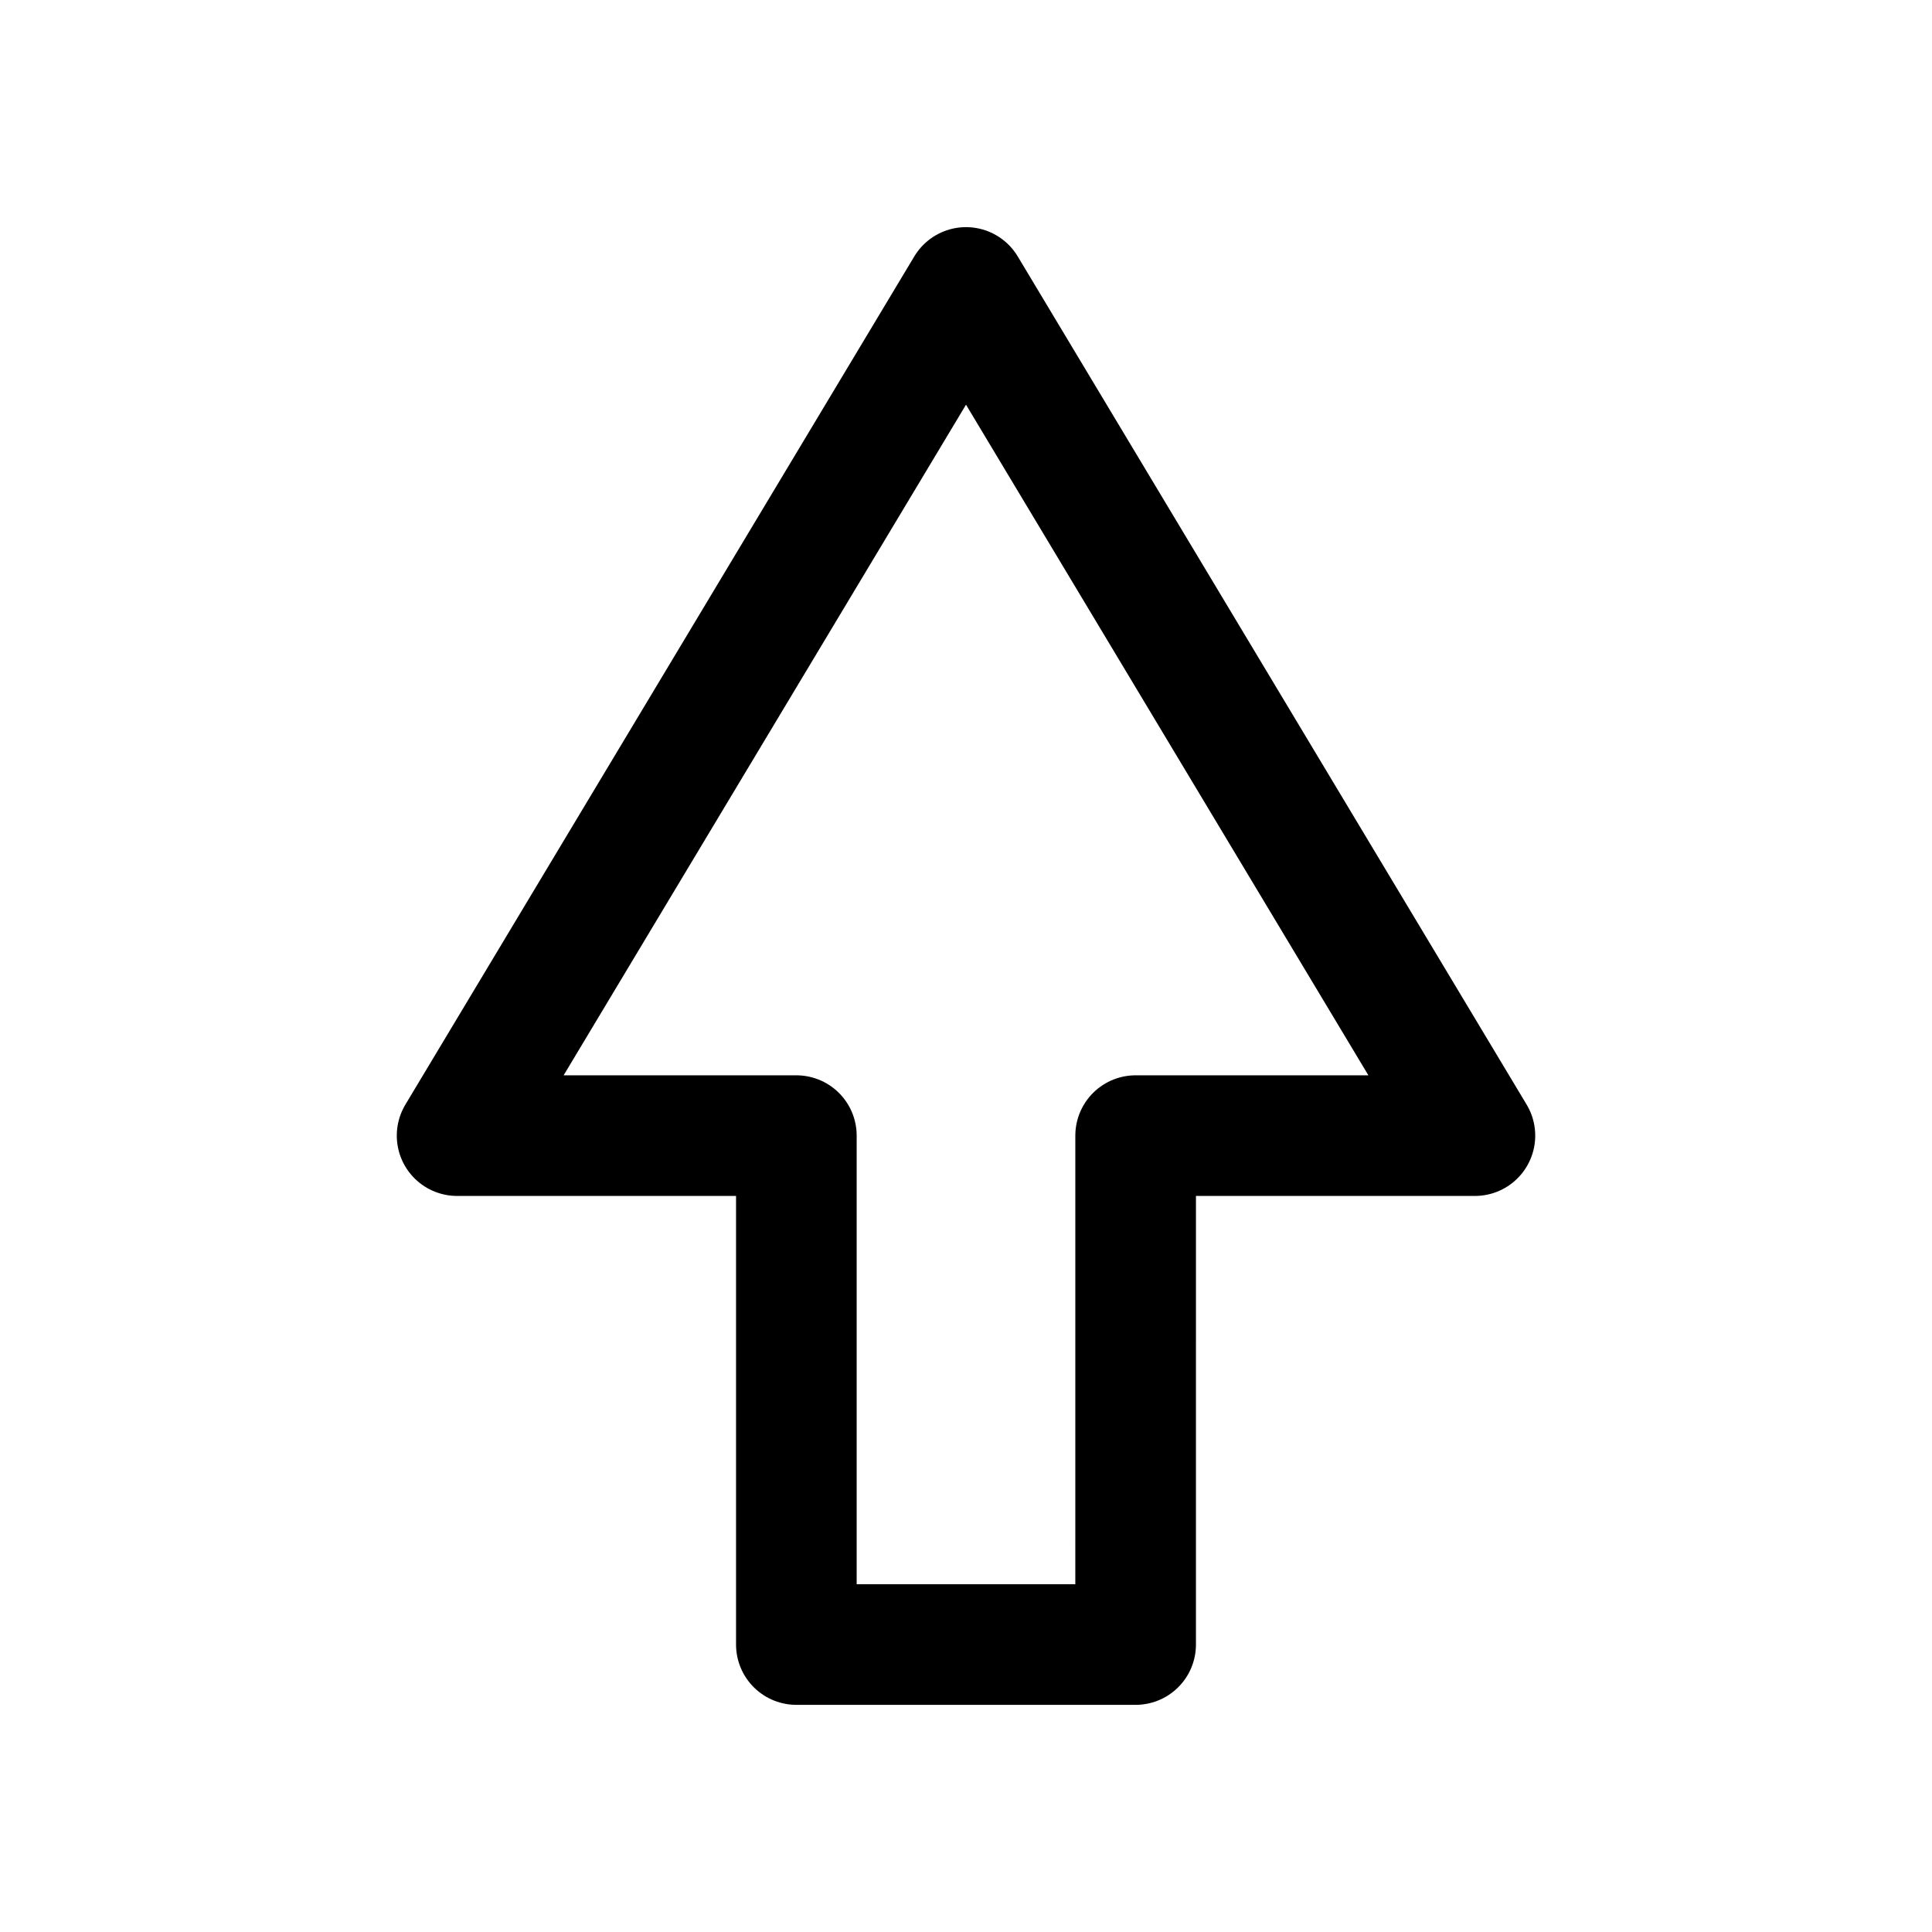
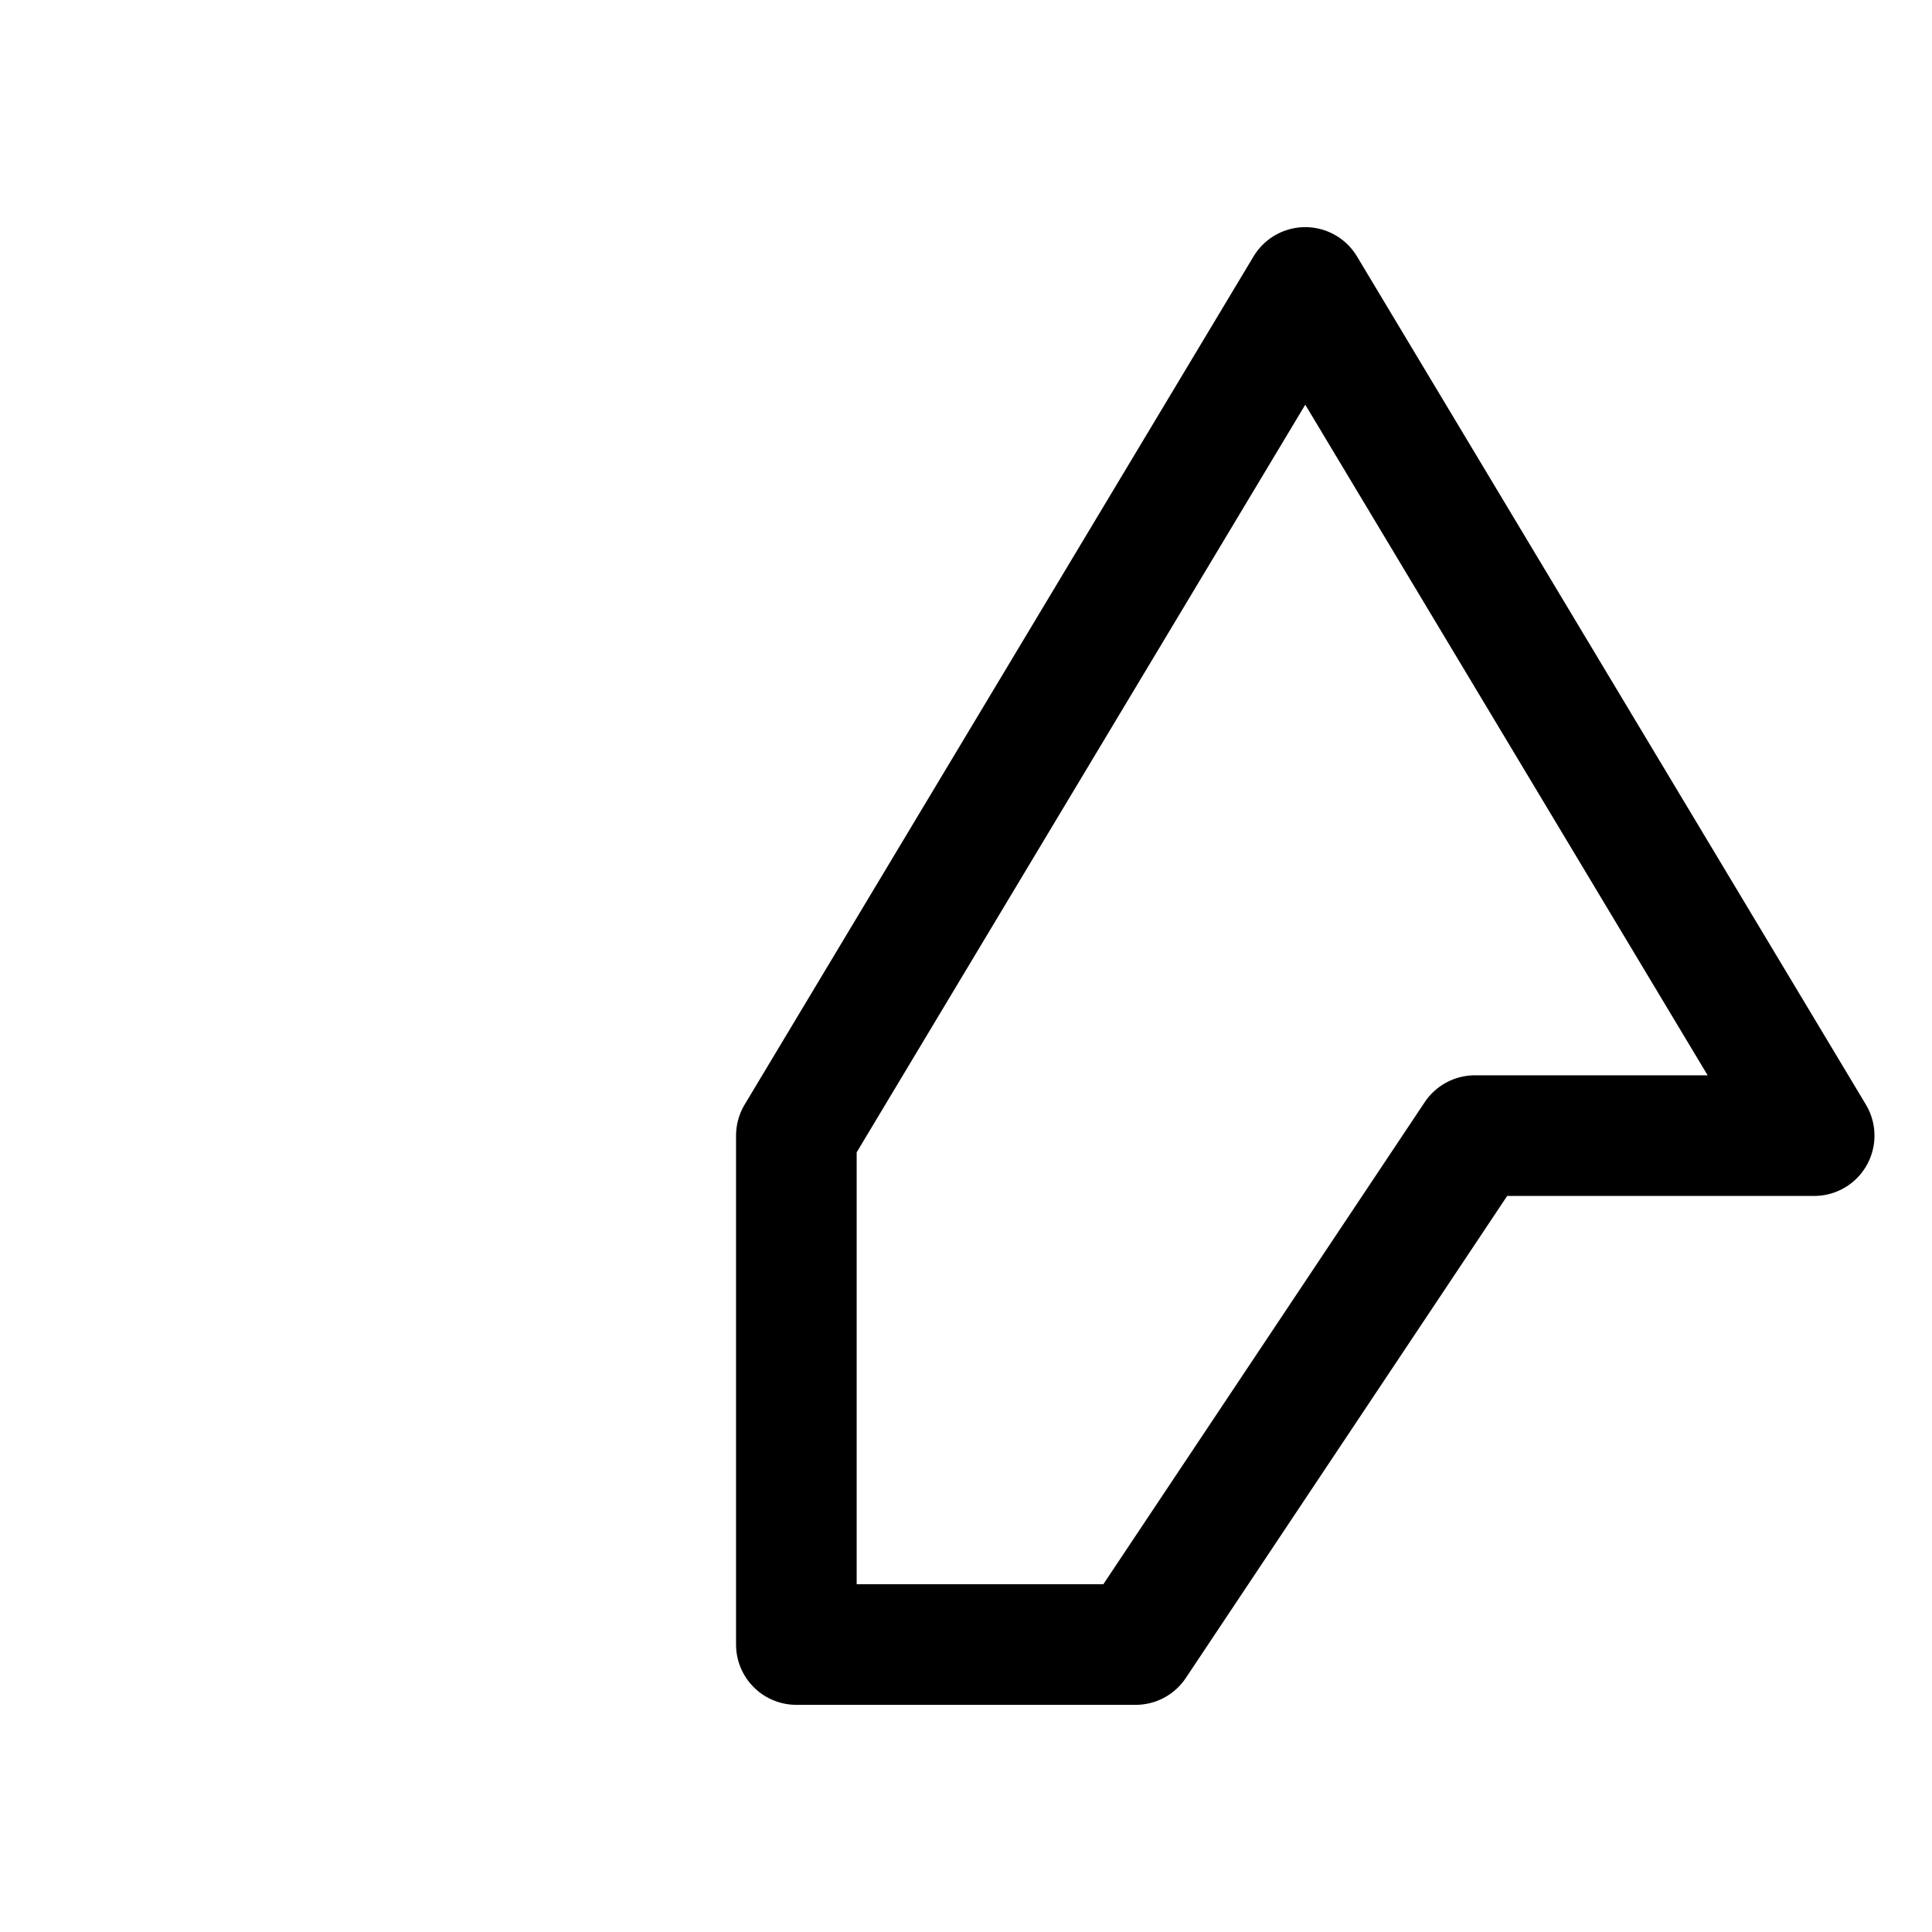
<svg xmlns="http://www.w3.org/2000/svg" width="800px" height="800px" version="1.1" viewBox="144 144 512 512">
-   <path transform="matrix(3.996 0 0 3.996 148.25 148.09)" d="m74.25 108.04h-22.5v-33.75h-22.499l33.75-56.25 33.75 56.25h-22.5zm0 0" fill="none" stroke="#000000" stroke-linecap="round" stroke-linejoin="round" stroke-width="8" />
+   <path transform="matrix(3.996 0 0 3.996 148.25 148.09)" d="m74.25 108.04h-22.5v-33.75l33.75-56.25 33.75 56.25h-22.5zm0 0" fill="none" stroke="#000000" stroke-linecap="round" stroke-linejoin="round" stroke-width="8" />
</svg>